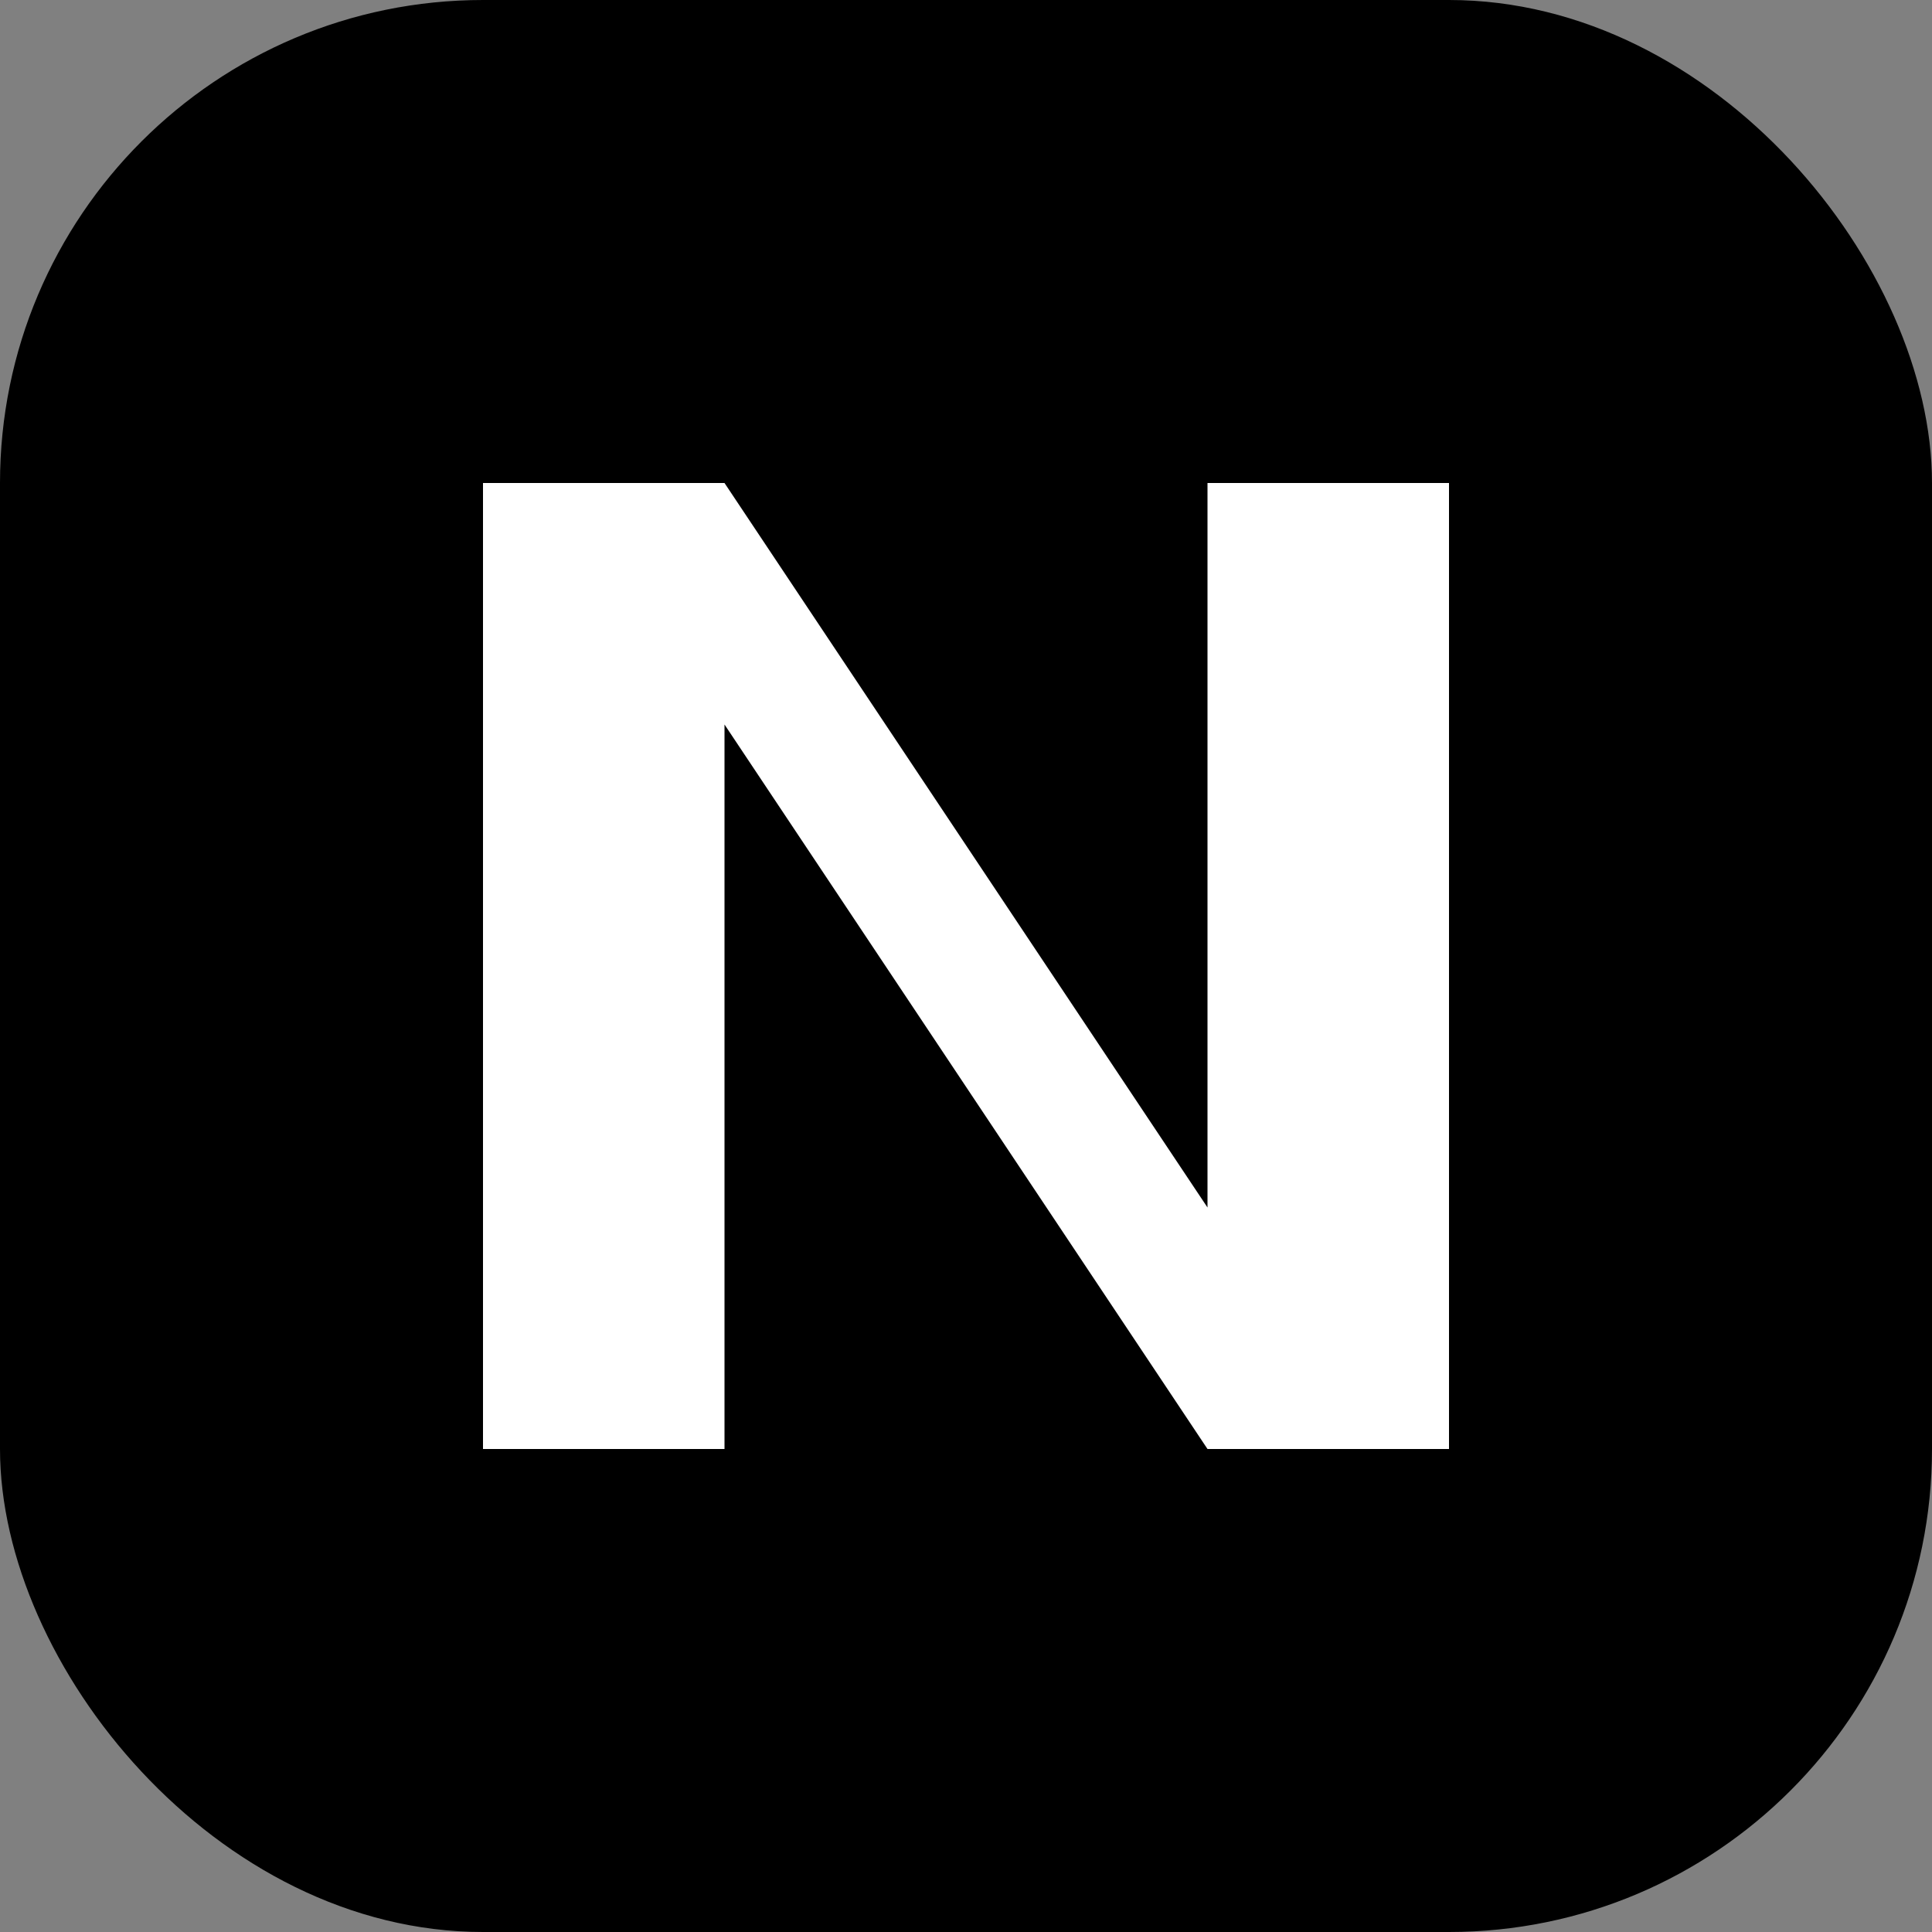
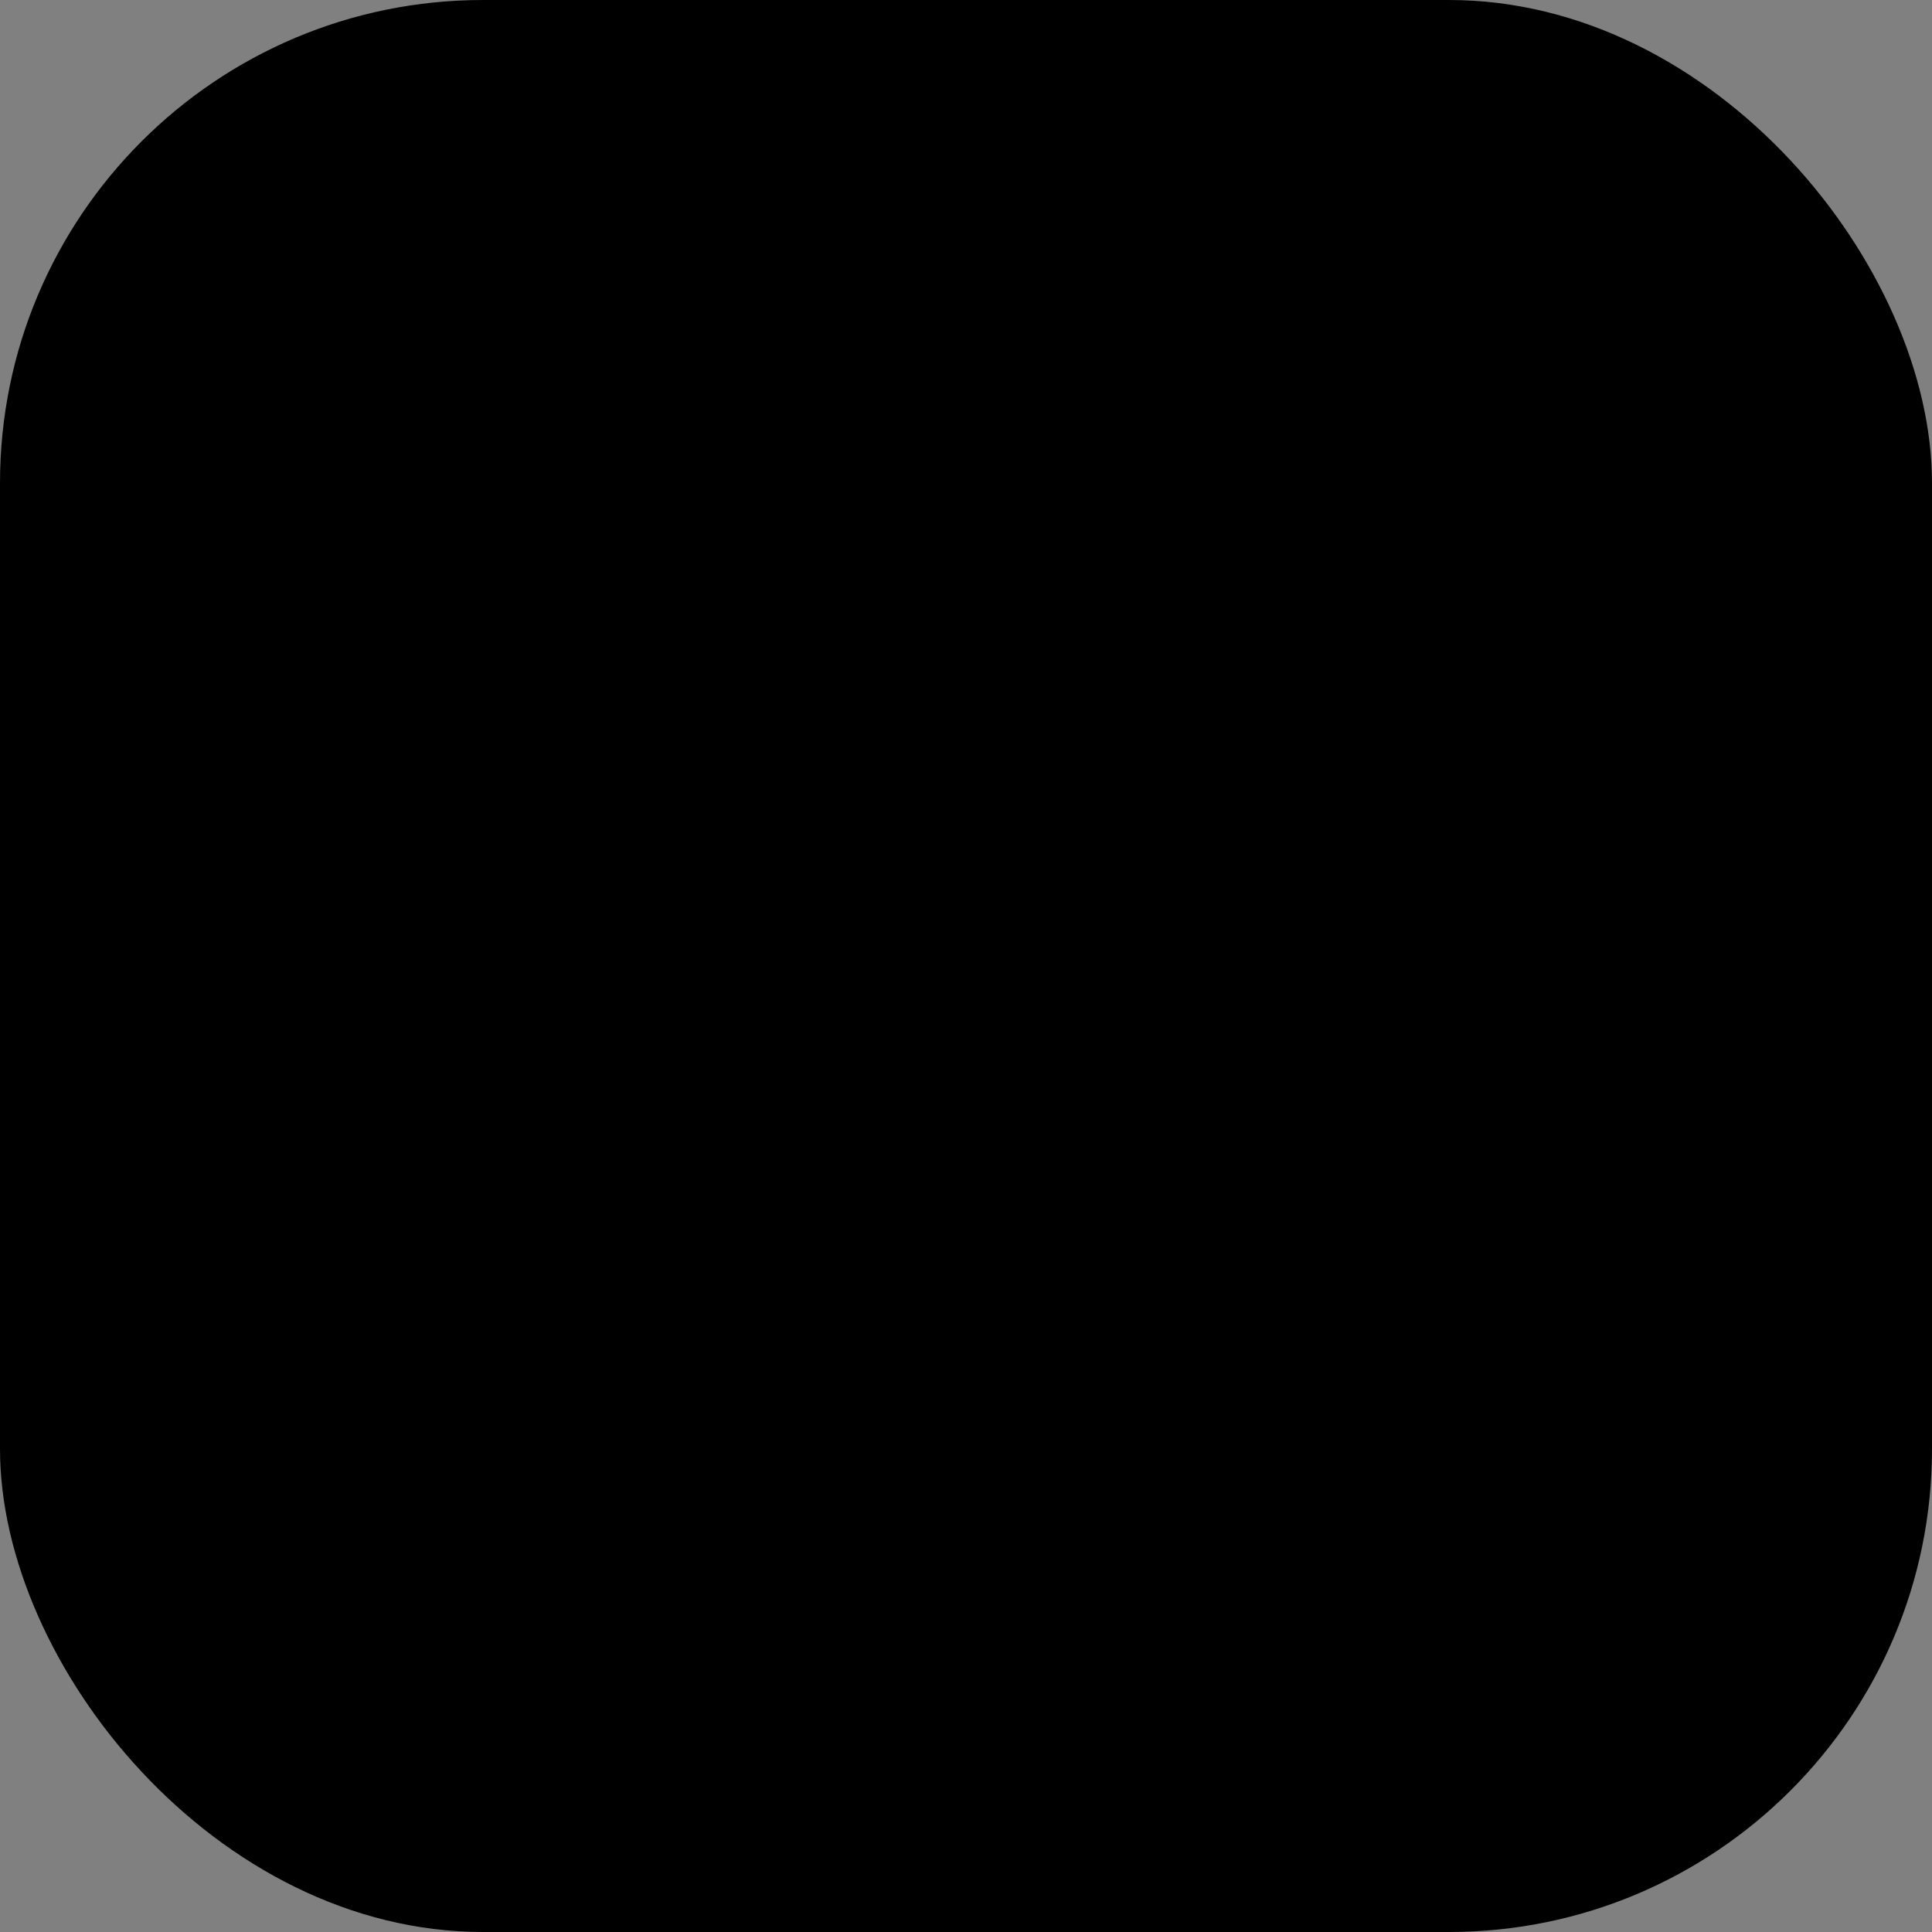
<svg xmlns="http://www.w3.org/2000/svg" width="32" height="32" viewBox="0 0 32 32" fill="none">
  <rect x="0" y="0" width="32" height="32" fill="#808080" stroke="none" />
  <rect width="32" height="32" rx="8" fill="#000000" />
-   <path d="M8 8L8 24L12 24L12 12L20 24L24 24L24 8L20 8L20 20L12 8L8 8Z" fill="#FFFFFF" />
</svg>